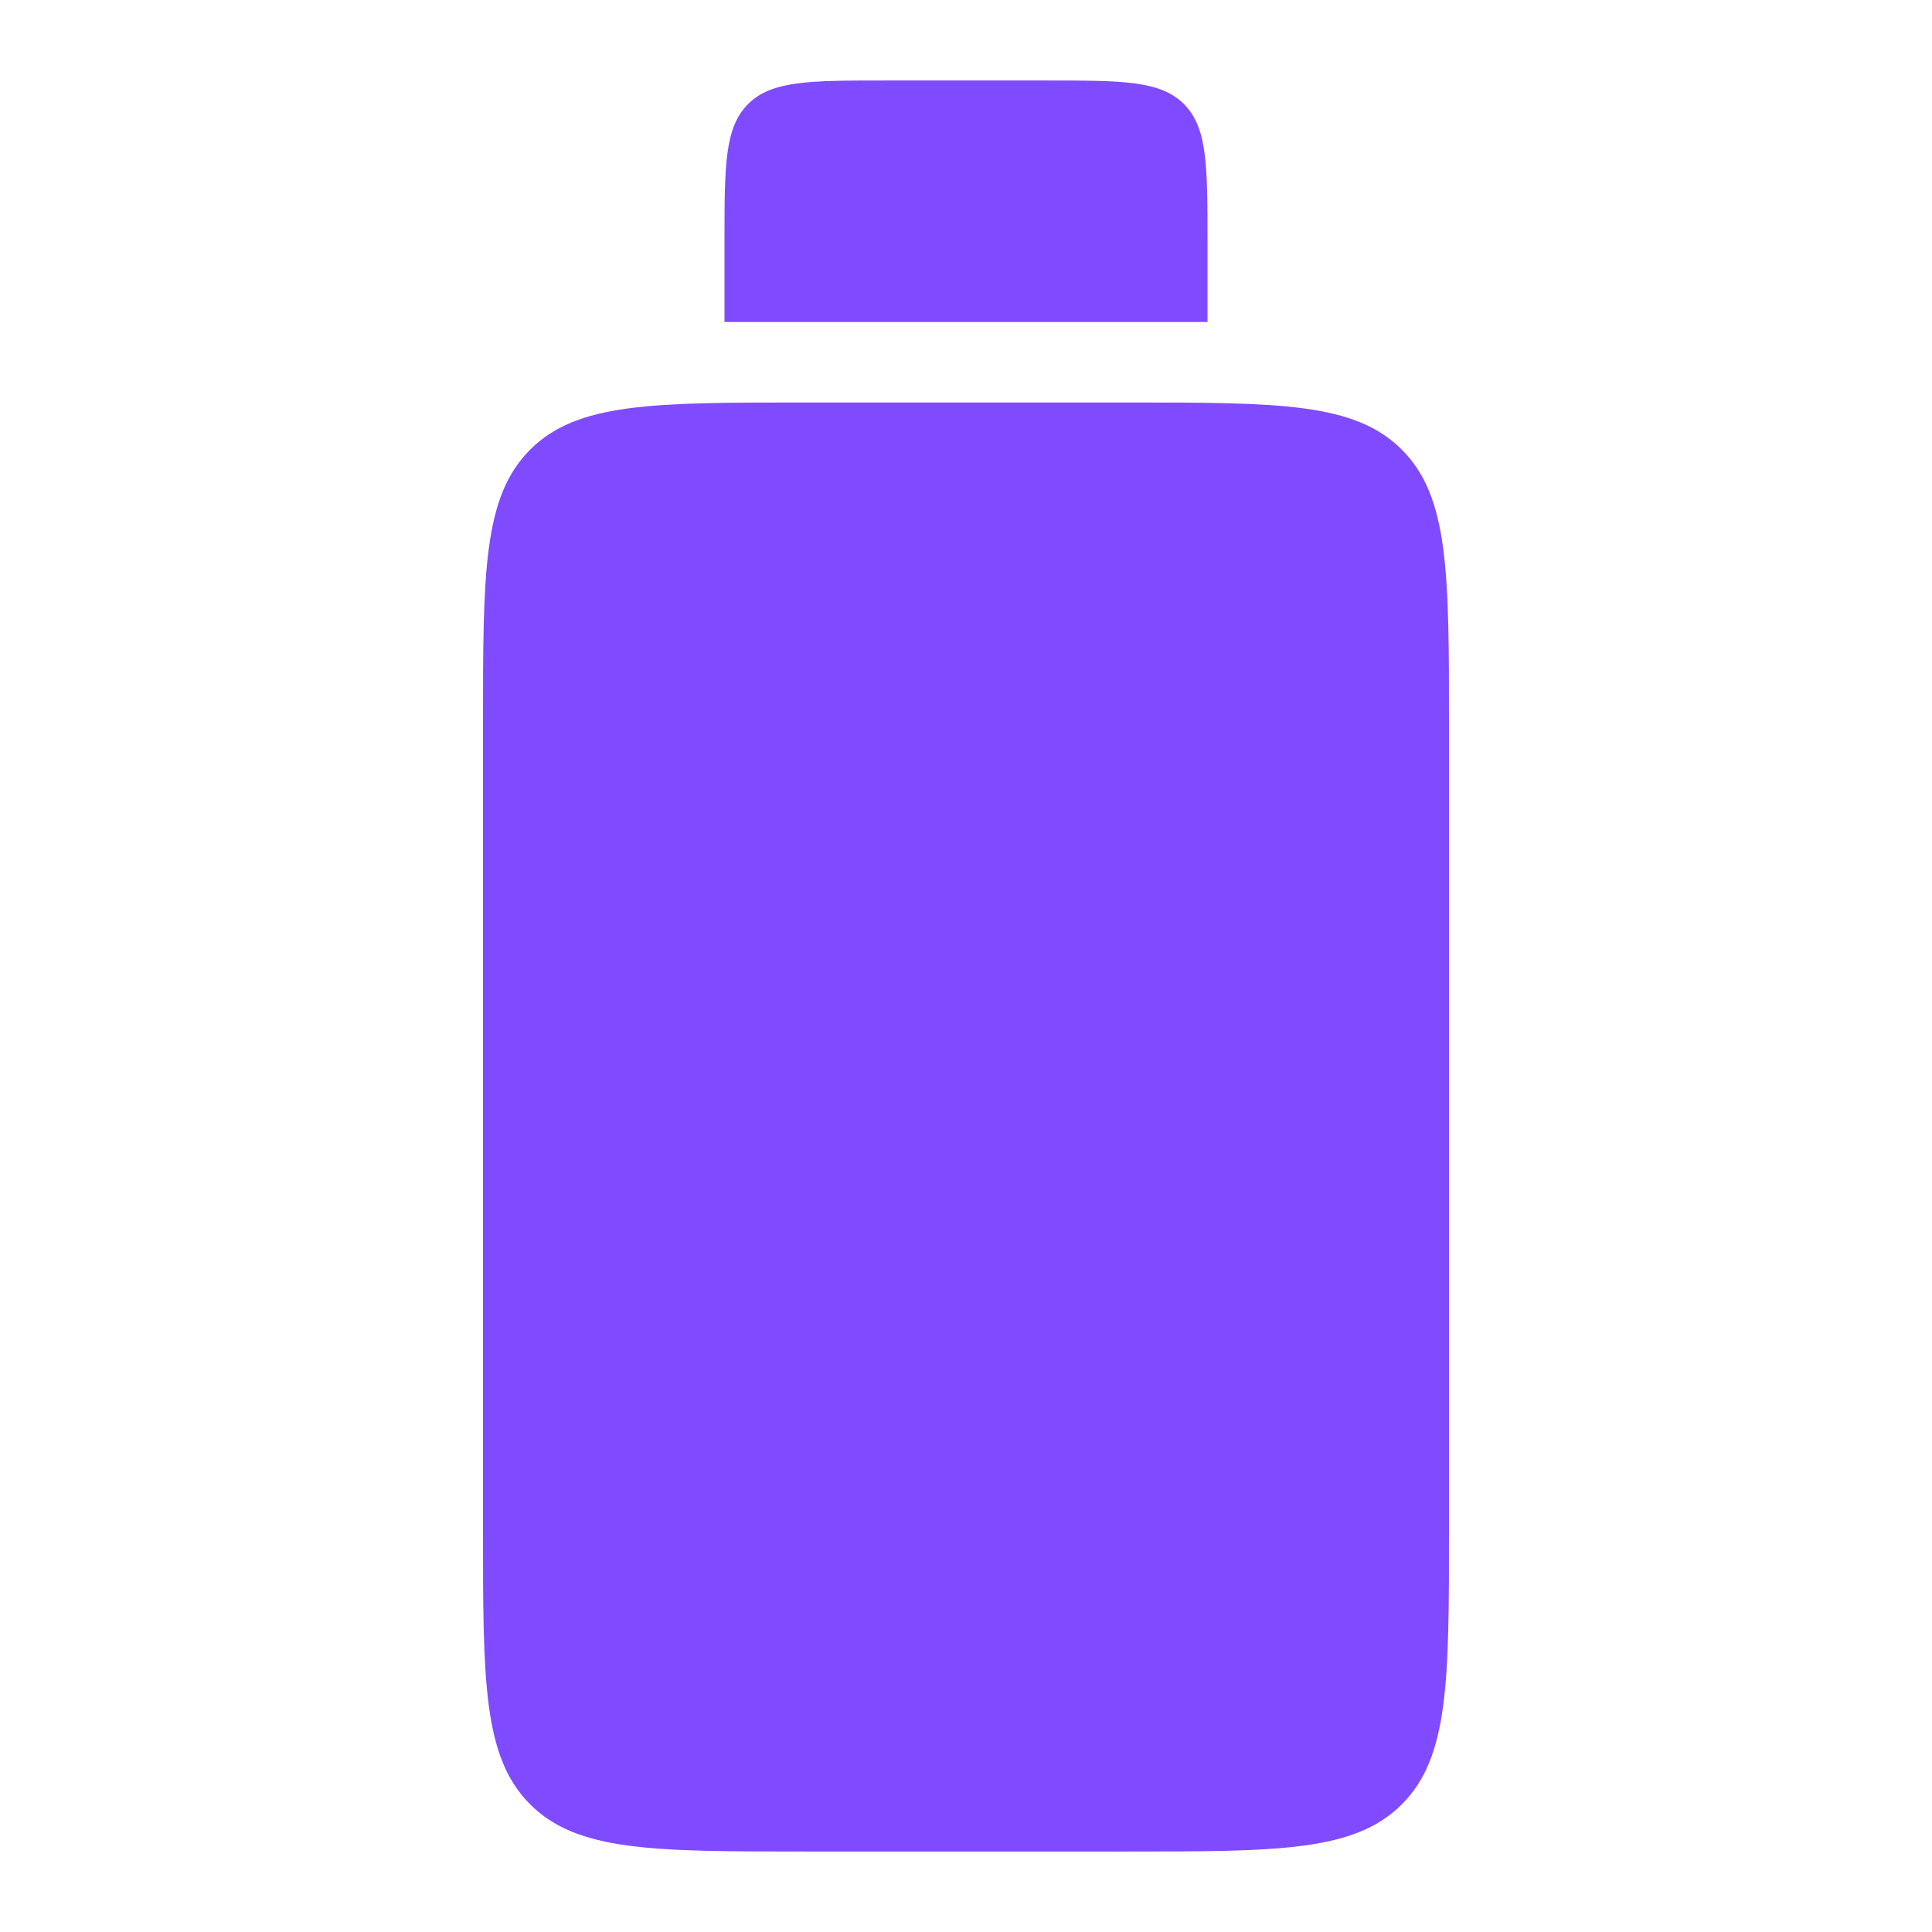
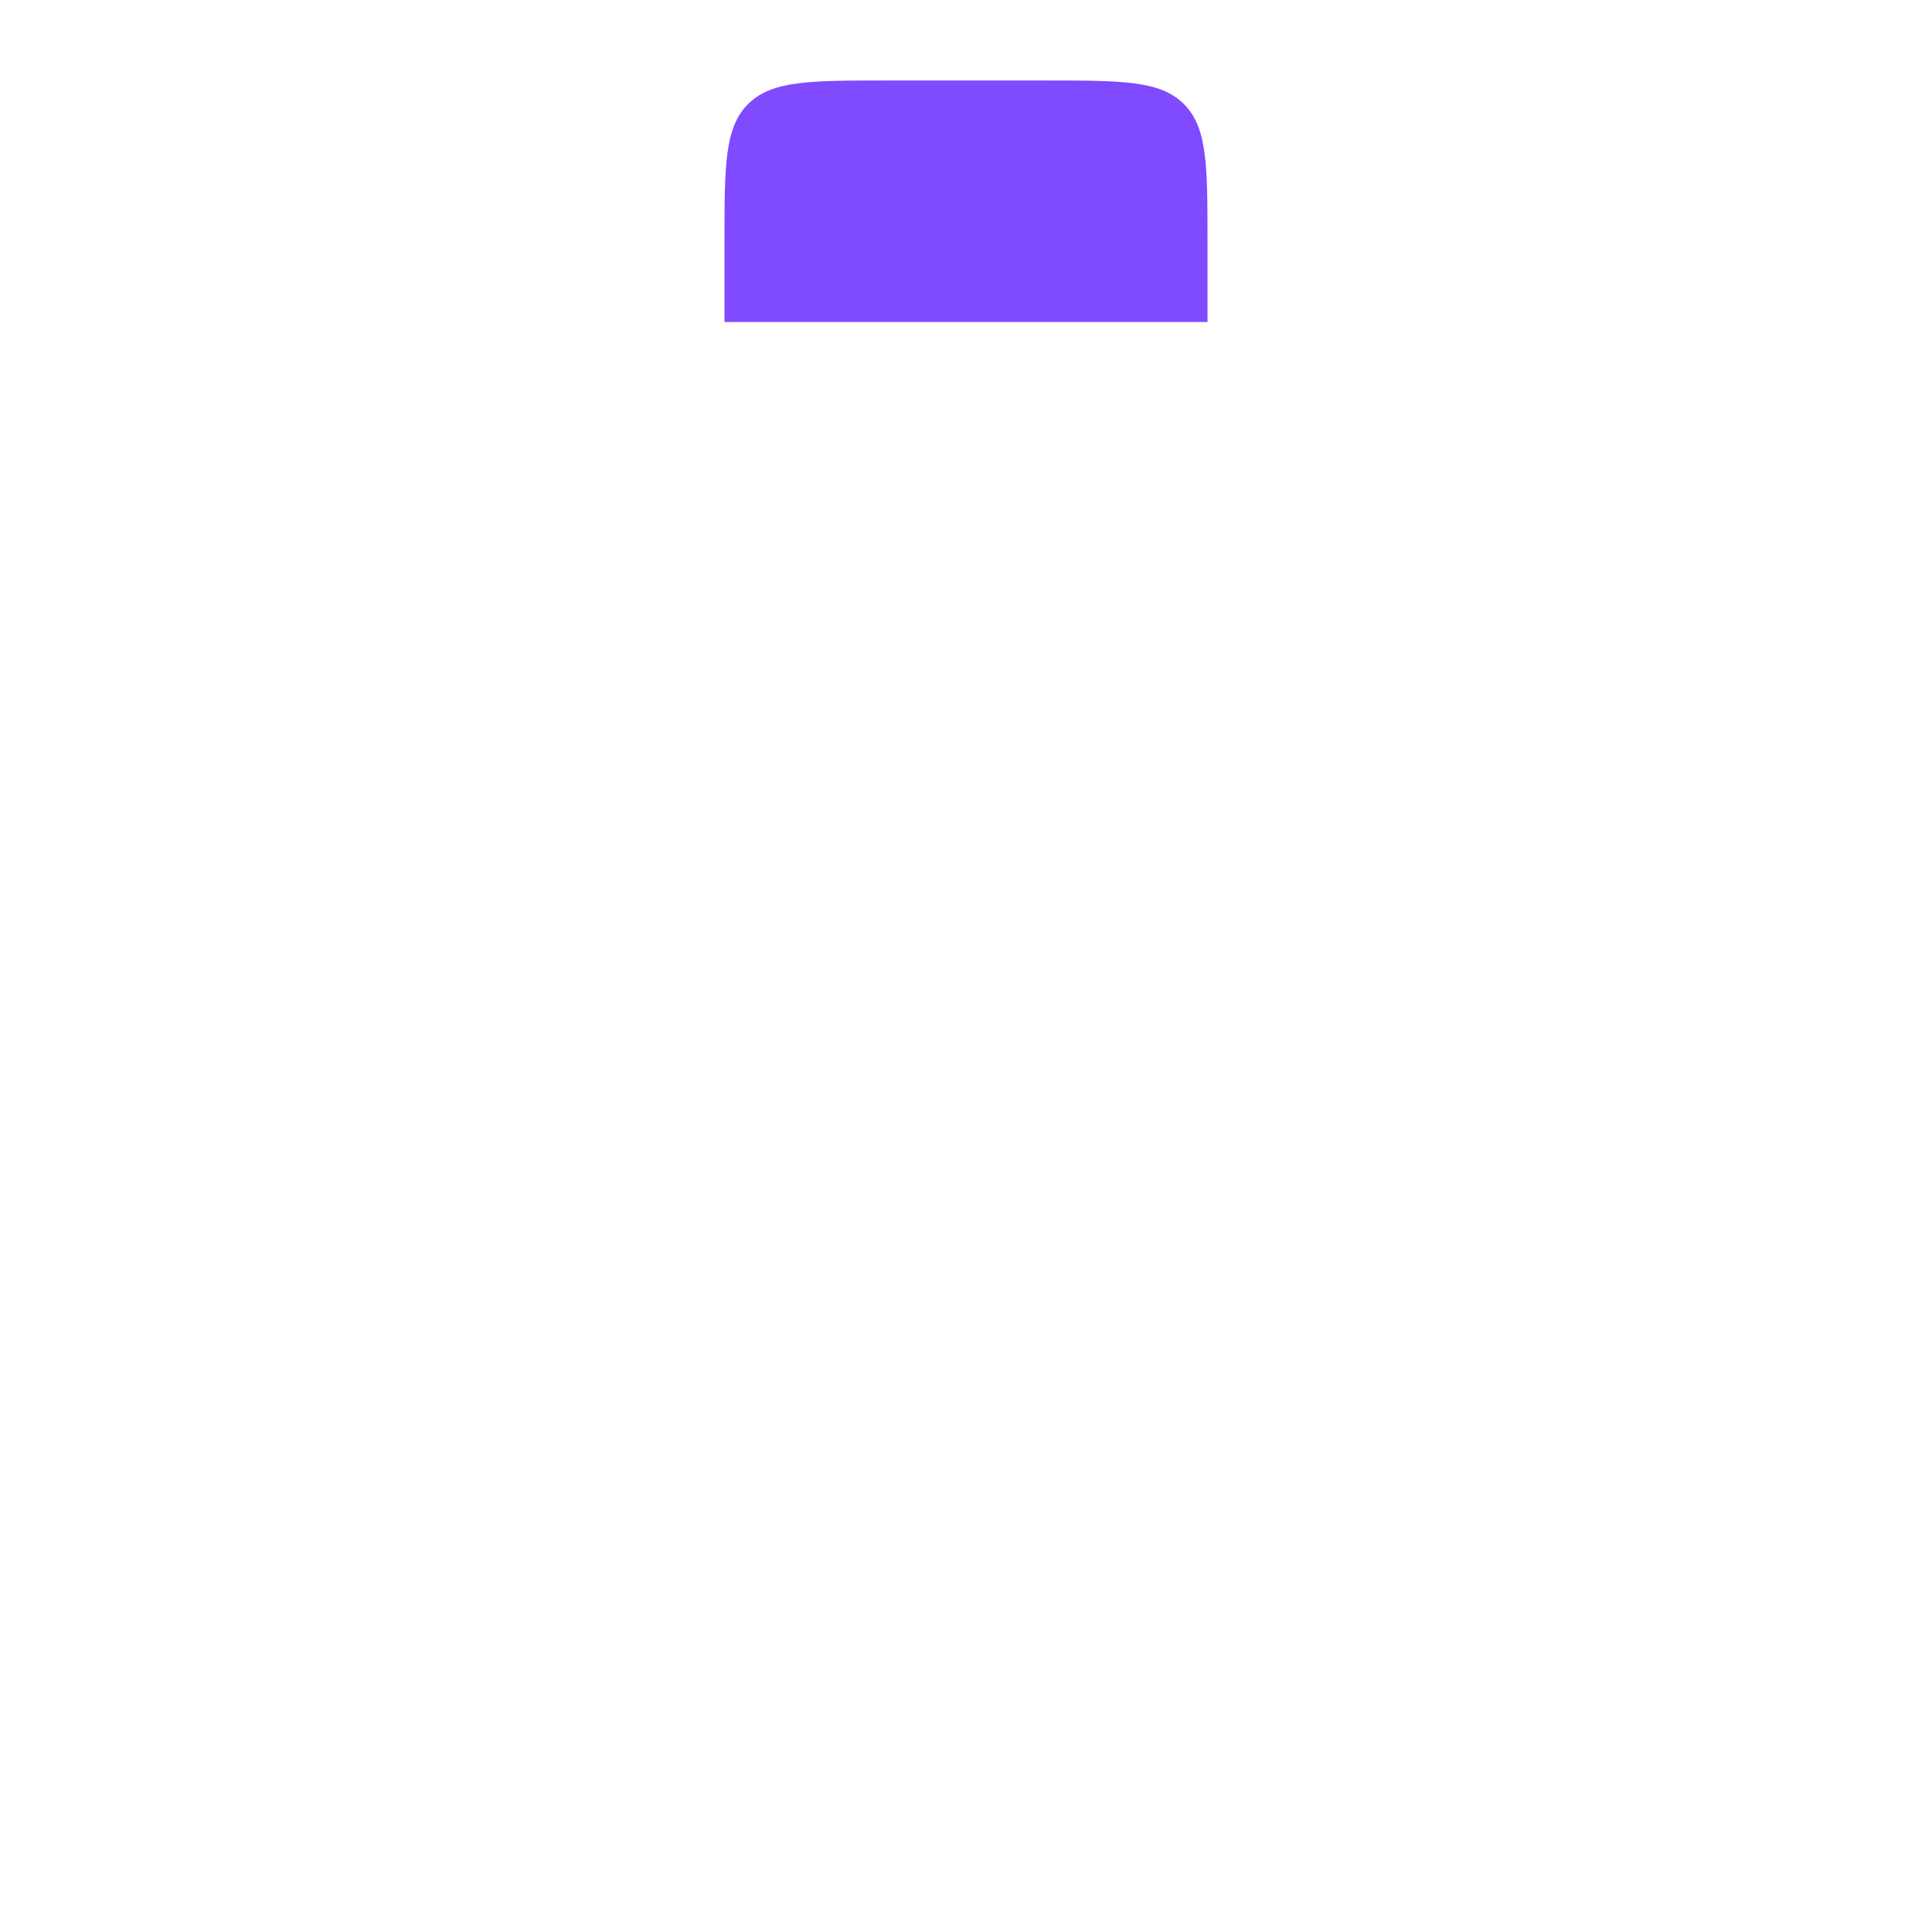
<svg xmlns="http://www.w3.org/2000/svg" width="800" height="800" viewBox="0 0 800 800" fill="none">
-   <path d="M200 300C200 237.146 200 205.719 219.526 186.193C239.052 166.667 270.479 166.667 333.333 166.667H466.667C529.52 166.667 560.947 166.667 580.473 186.193C600 205.719 600 237.146 600 300V633.333C600 696.187 600 727.613 580.473 747.14C560.947 766.667 529.52 766.667 466.667 766.667H333.333C270.479 766.667 239.052 766.667 219.526 747.14C200 727.613 200 696.187 200 633.333V300Z" fill="#804AFF" />
  <path d="M300 100C300 68.573 300 52.86 309.763 43.096C319.526 33.333 335.24 33.333 366.667 33.333H433.333C464.76 33.333 480.473 33.333 490.237 43.096C500 52.86 500 68.573 500 100V133.333H300V100Z" fill="#804AFF" />
</svg>